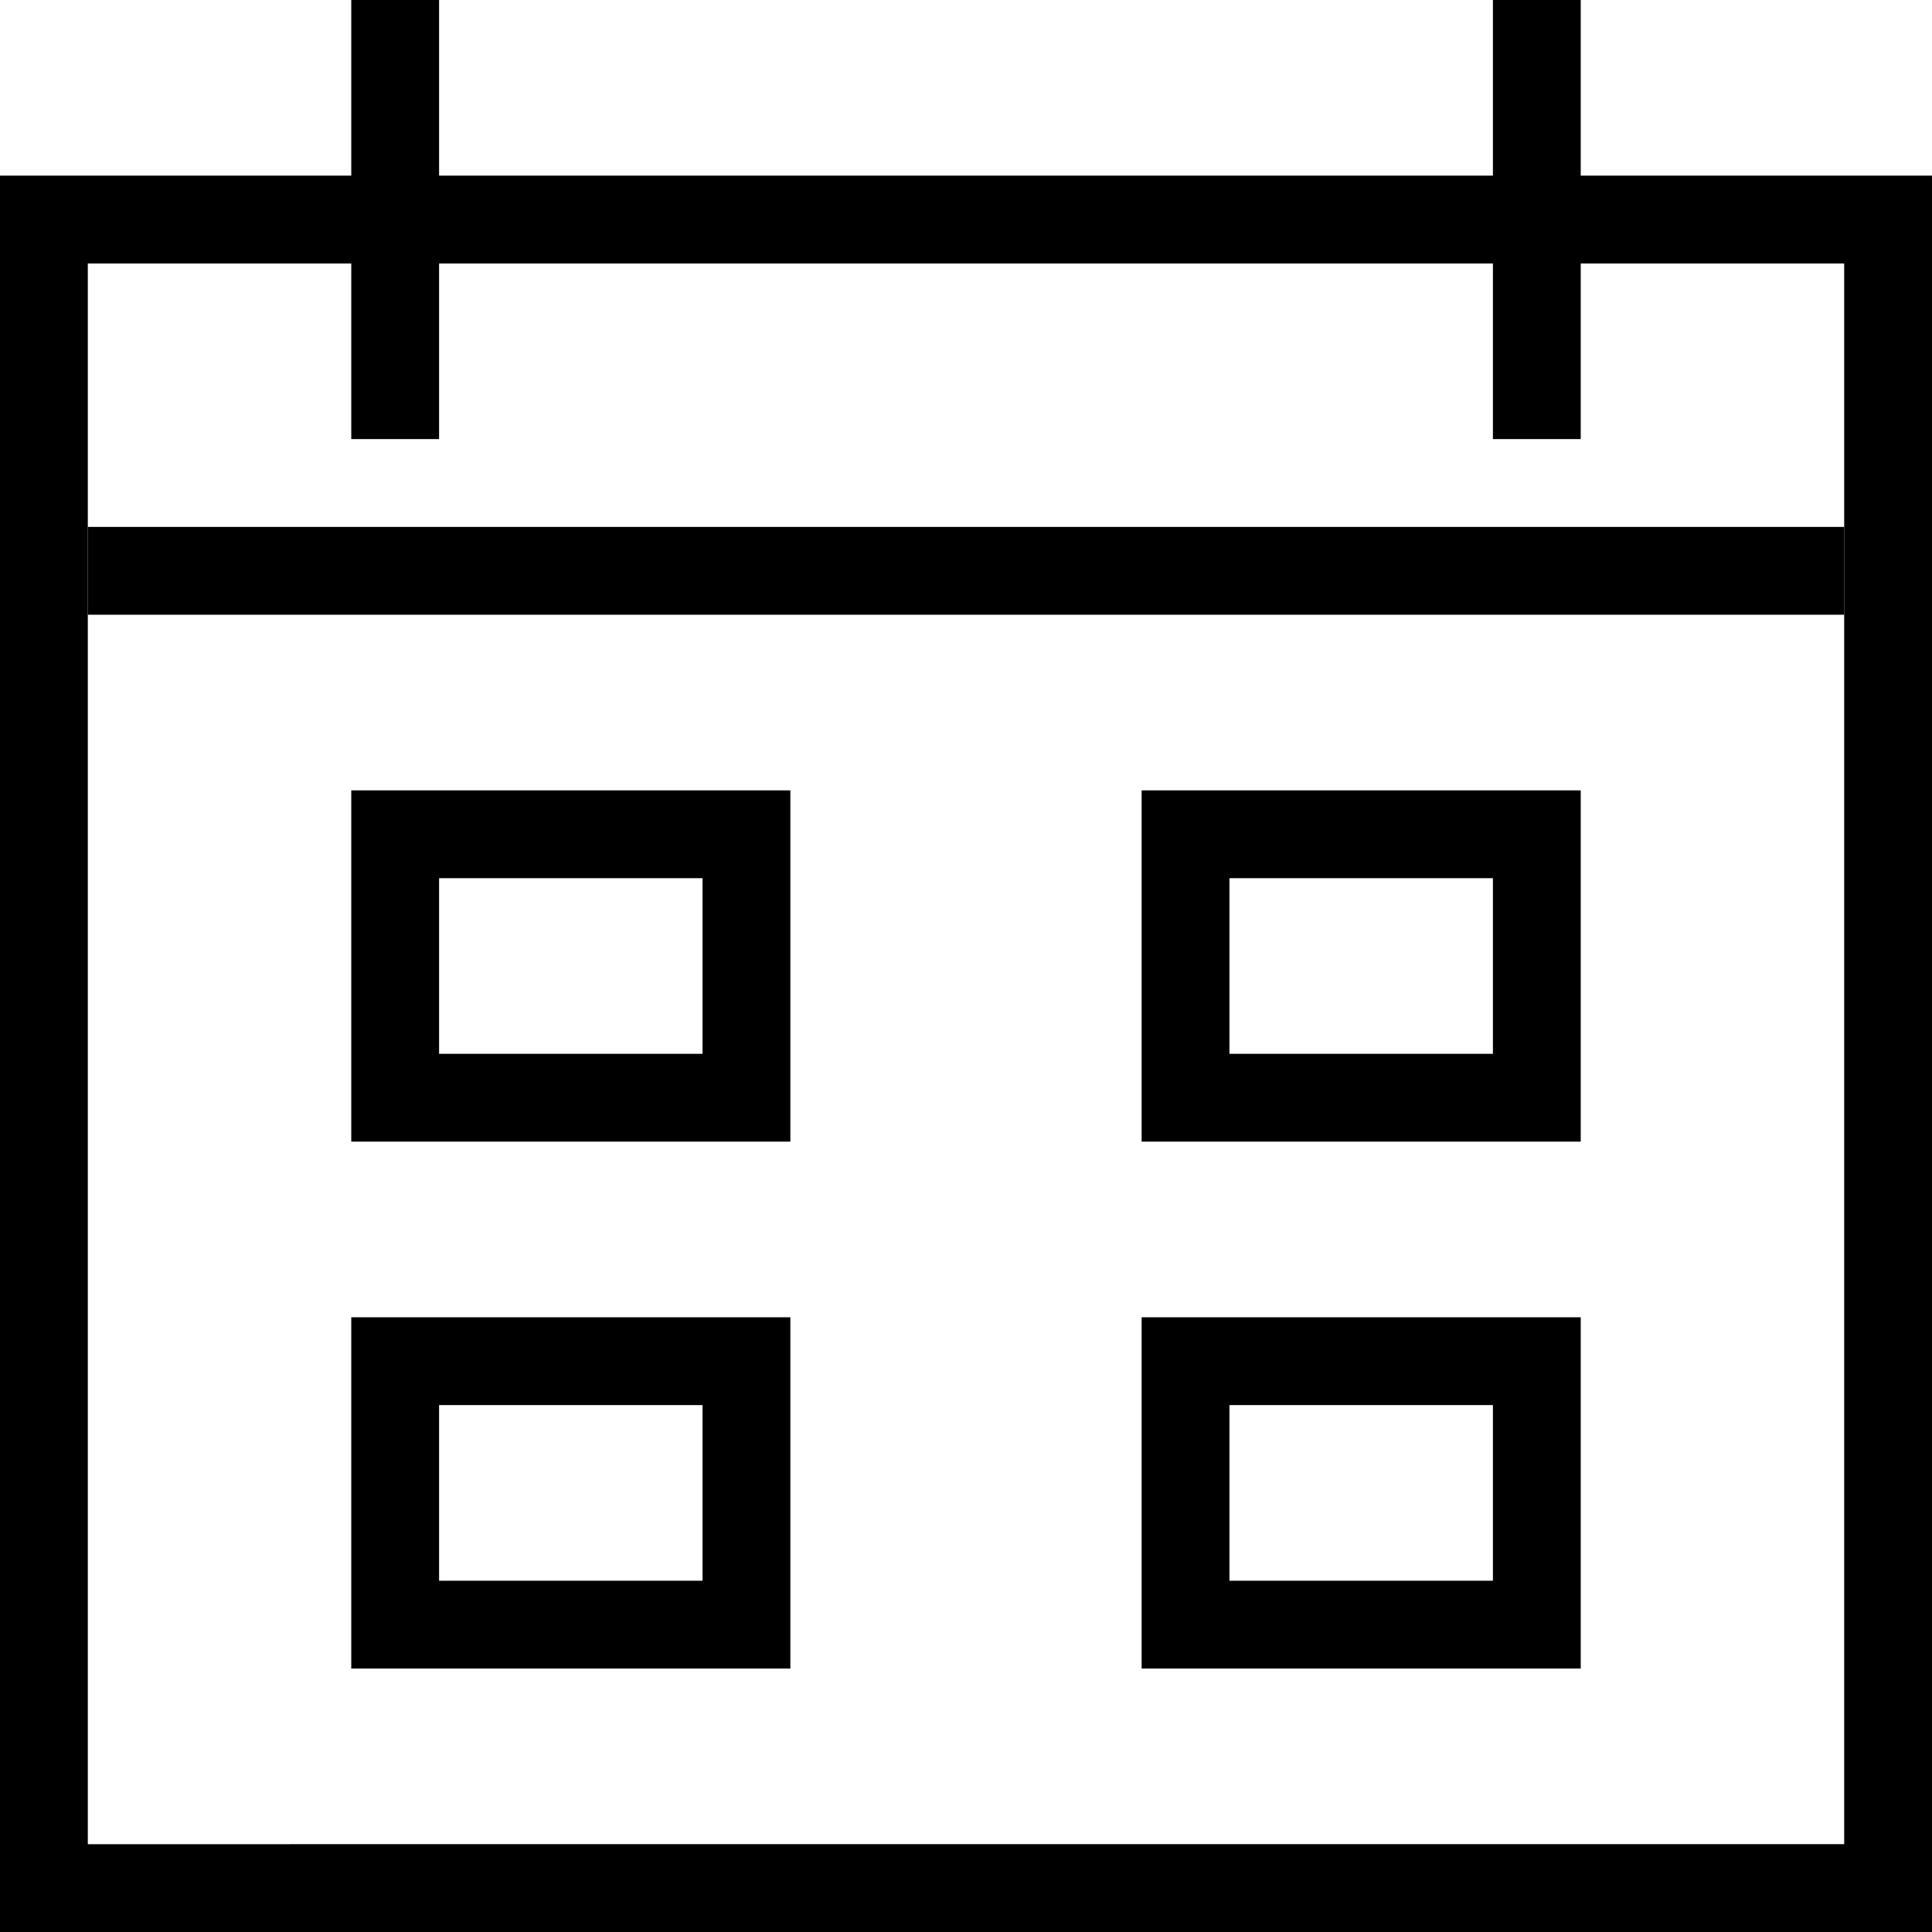
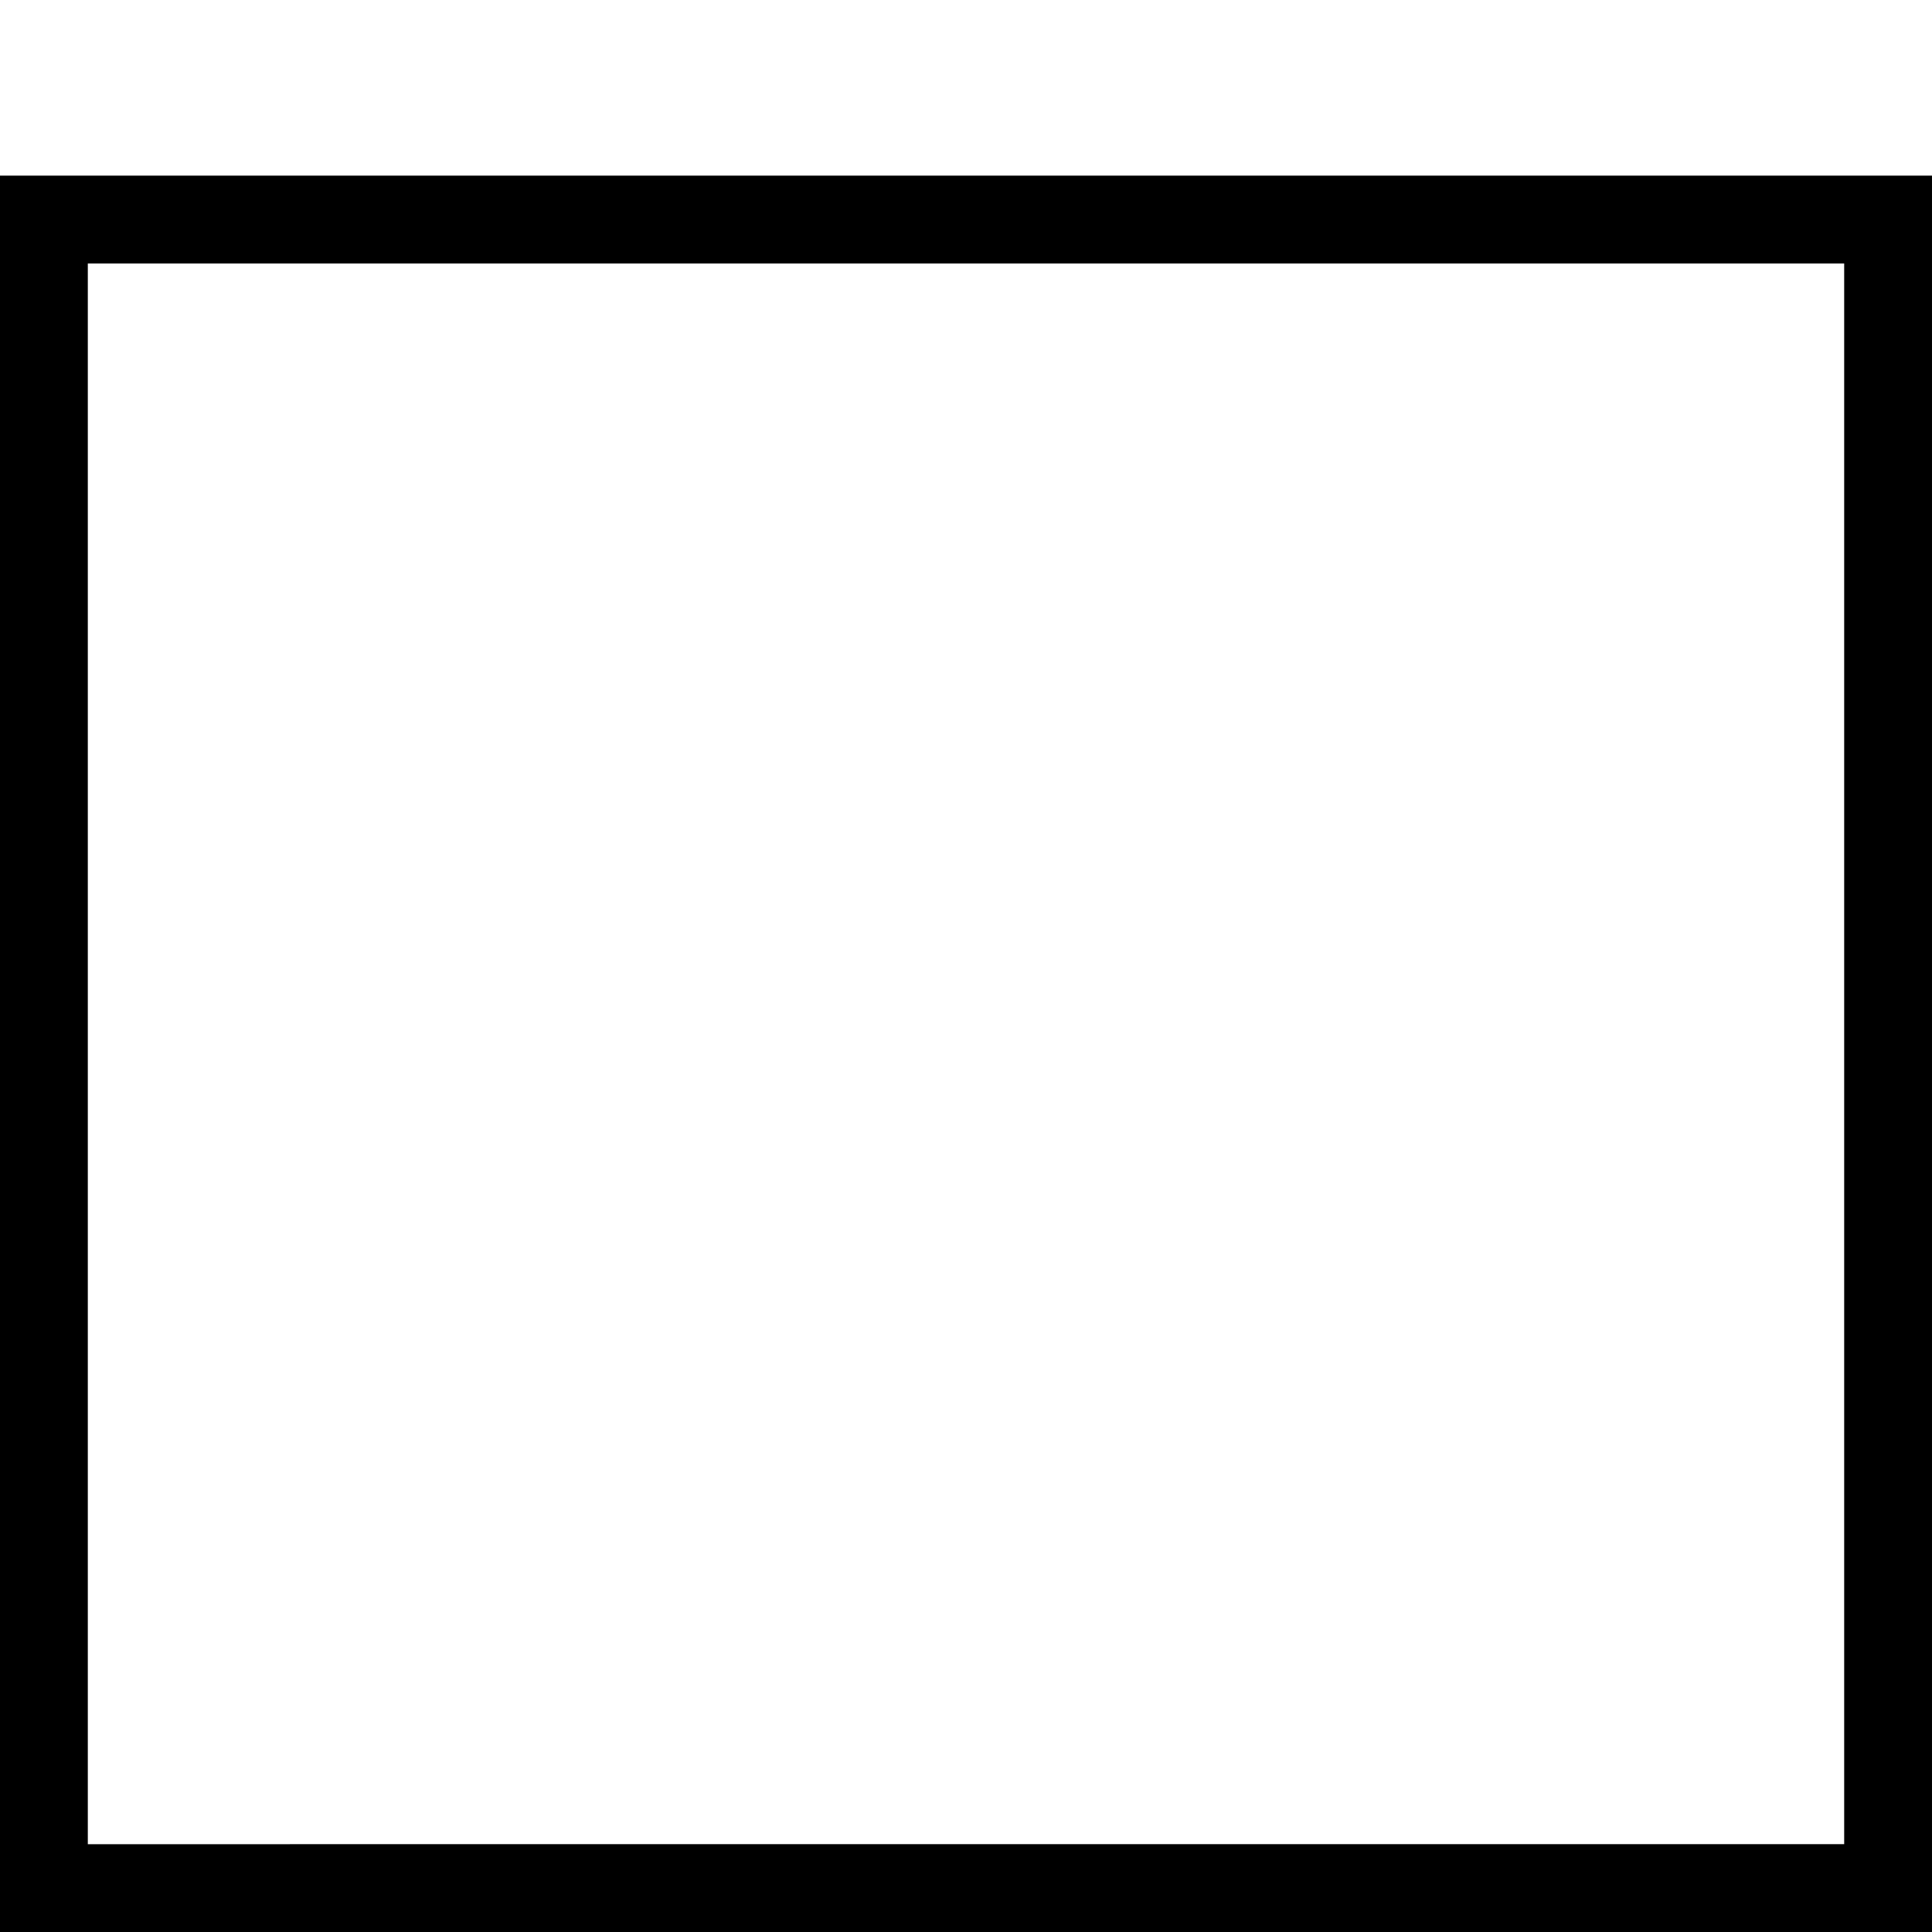
<svg xmlns="http://www.w3.org/2000/svg" version="1.1" id="Layer_1" x="0" y="0" width="22" height="22" viewBox="0 0 22 22" xml:space="preserve">
  <path fill="none" stroke="#000" stroke-miterlimit="10" d="M.5 2.5h21v19H.5z" />
-   <path fill="none" stroke="#000" stroke-miterlimit="10" d="M4.5 9.5h4v3h-4zm9 0h4v3h-4zm-9 6h4v3h-4zm9 0h4v3h-4zM4.5 0v5m13-5v5M1 6.5h20" />
</svg>